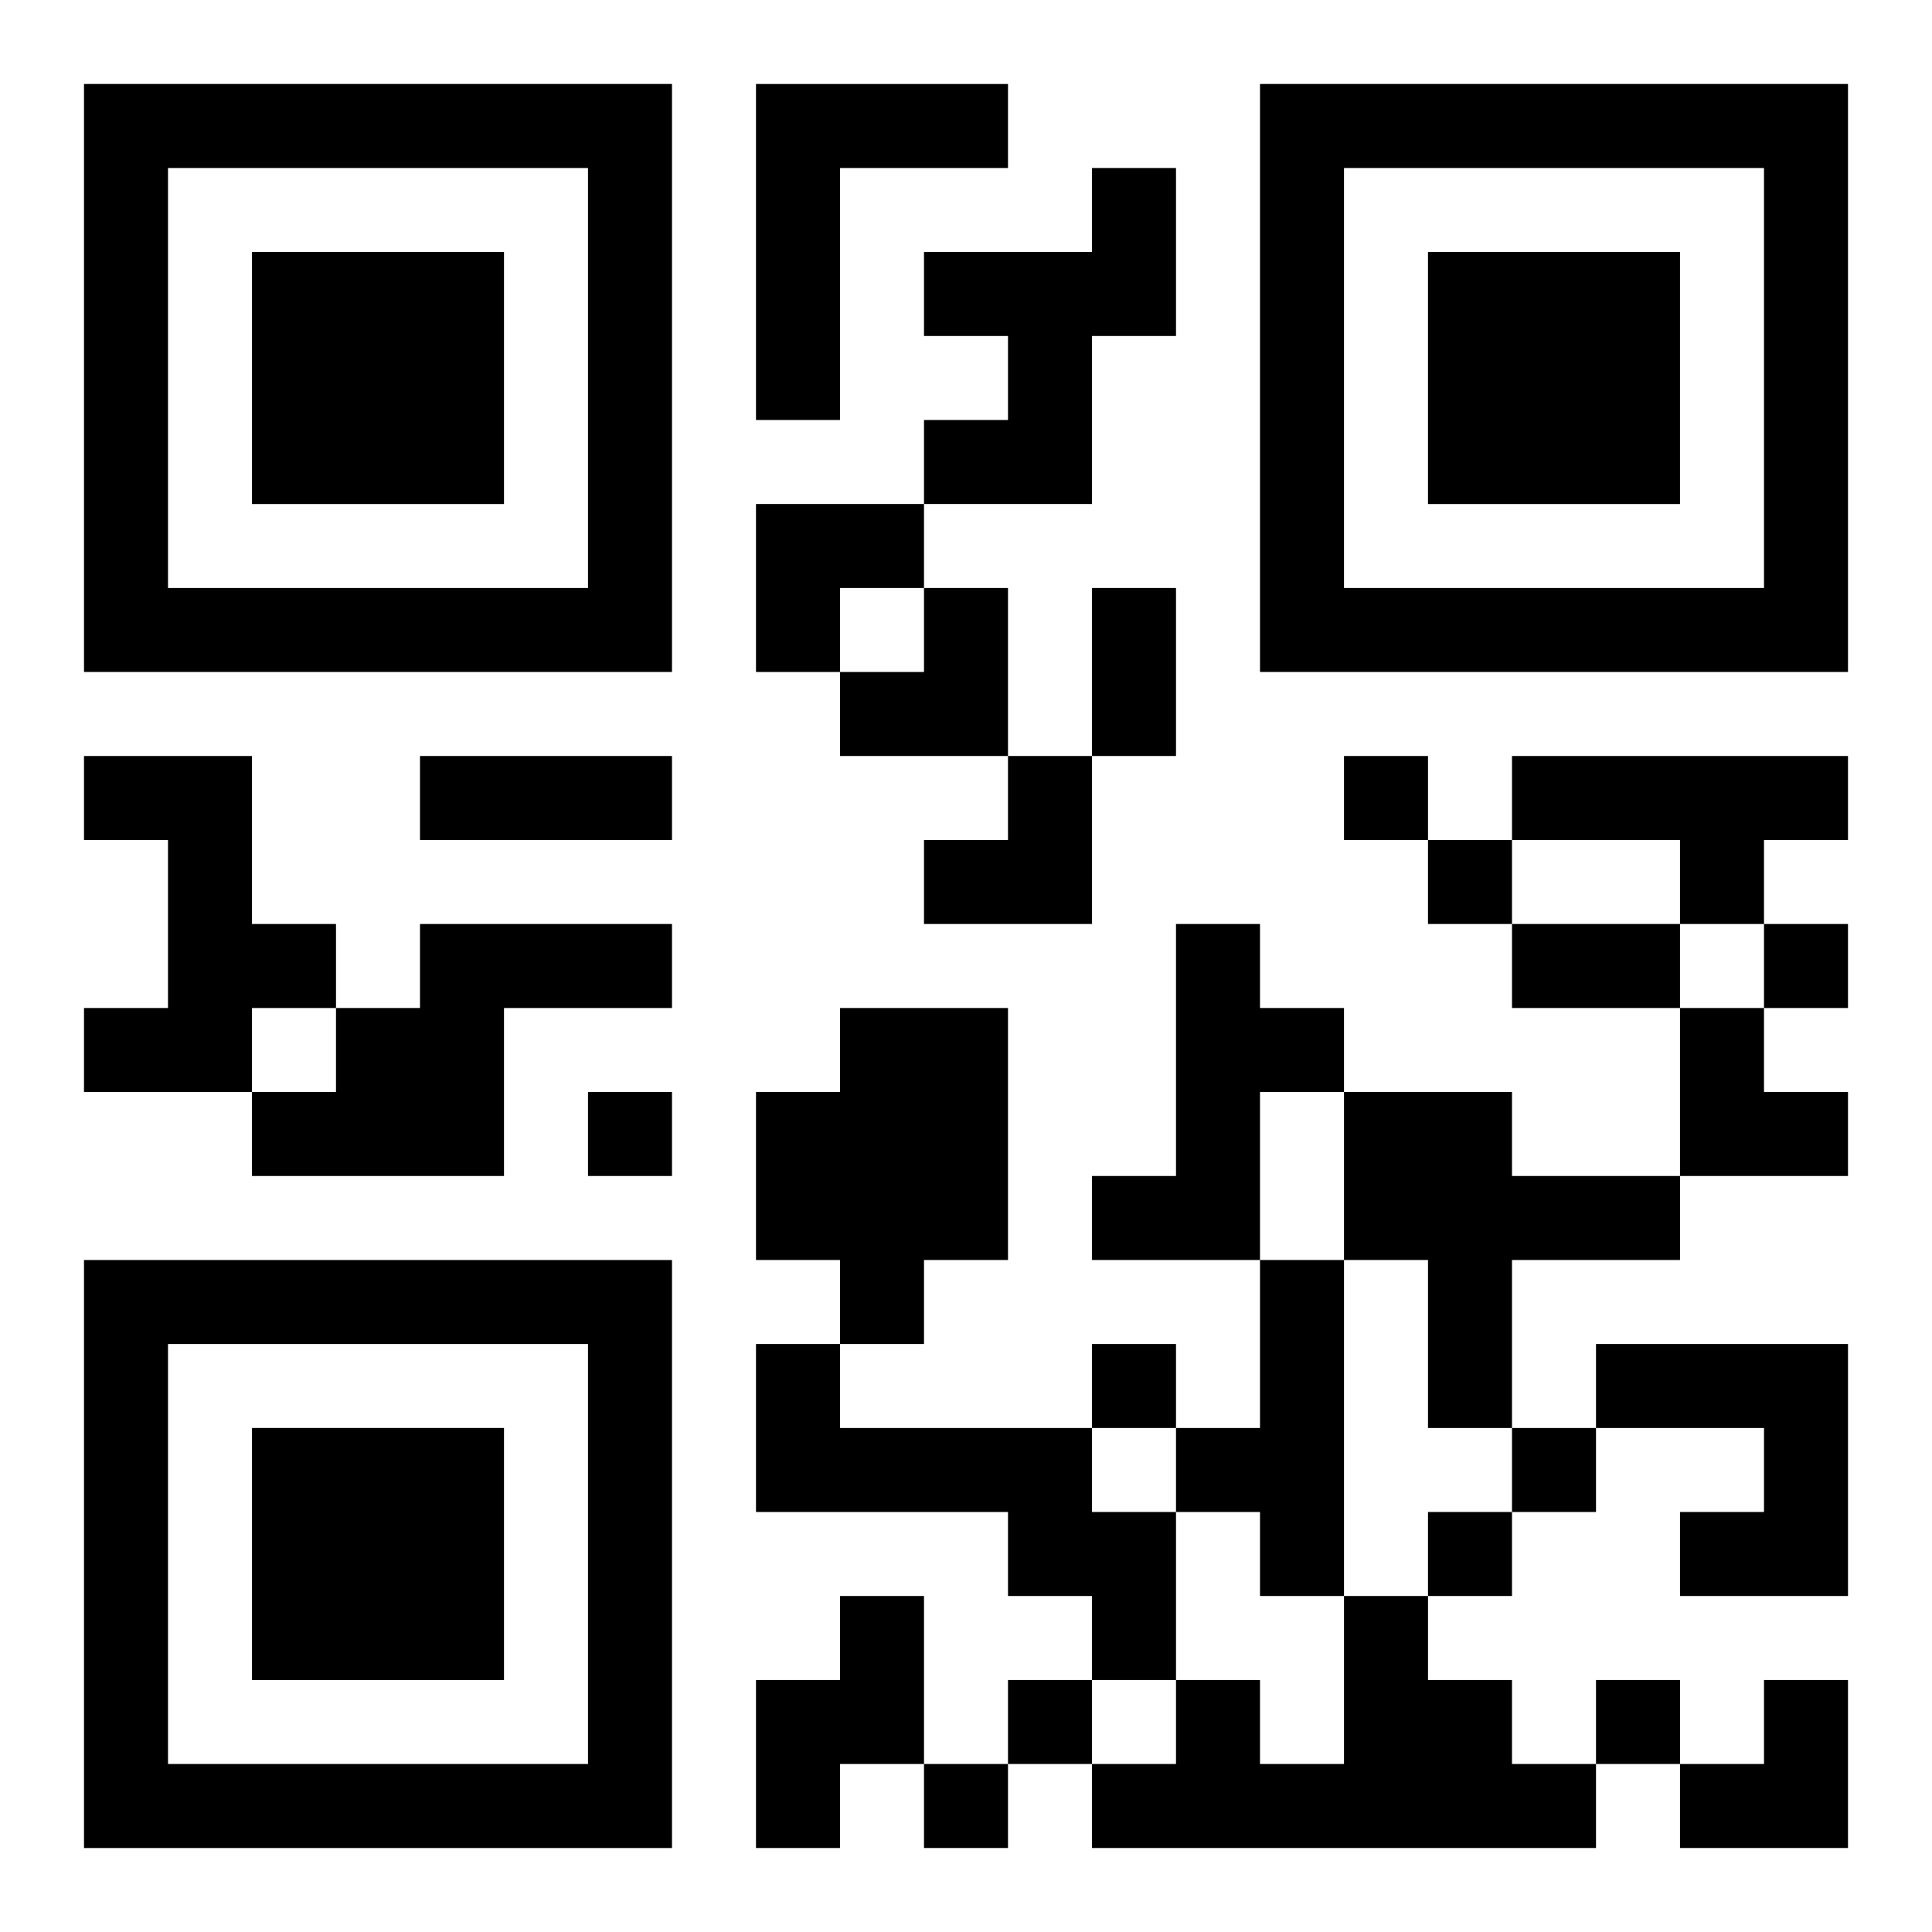
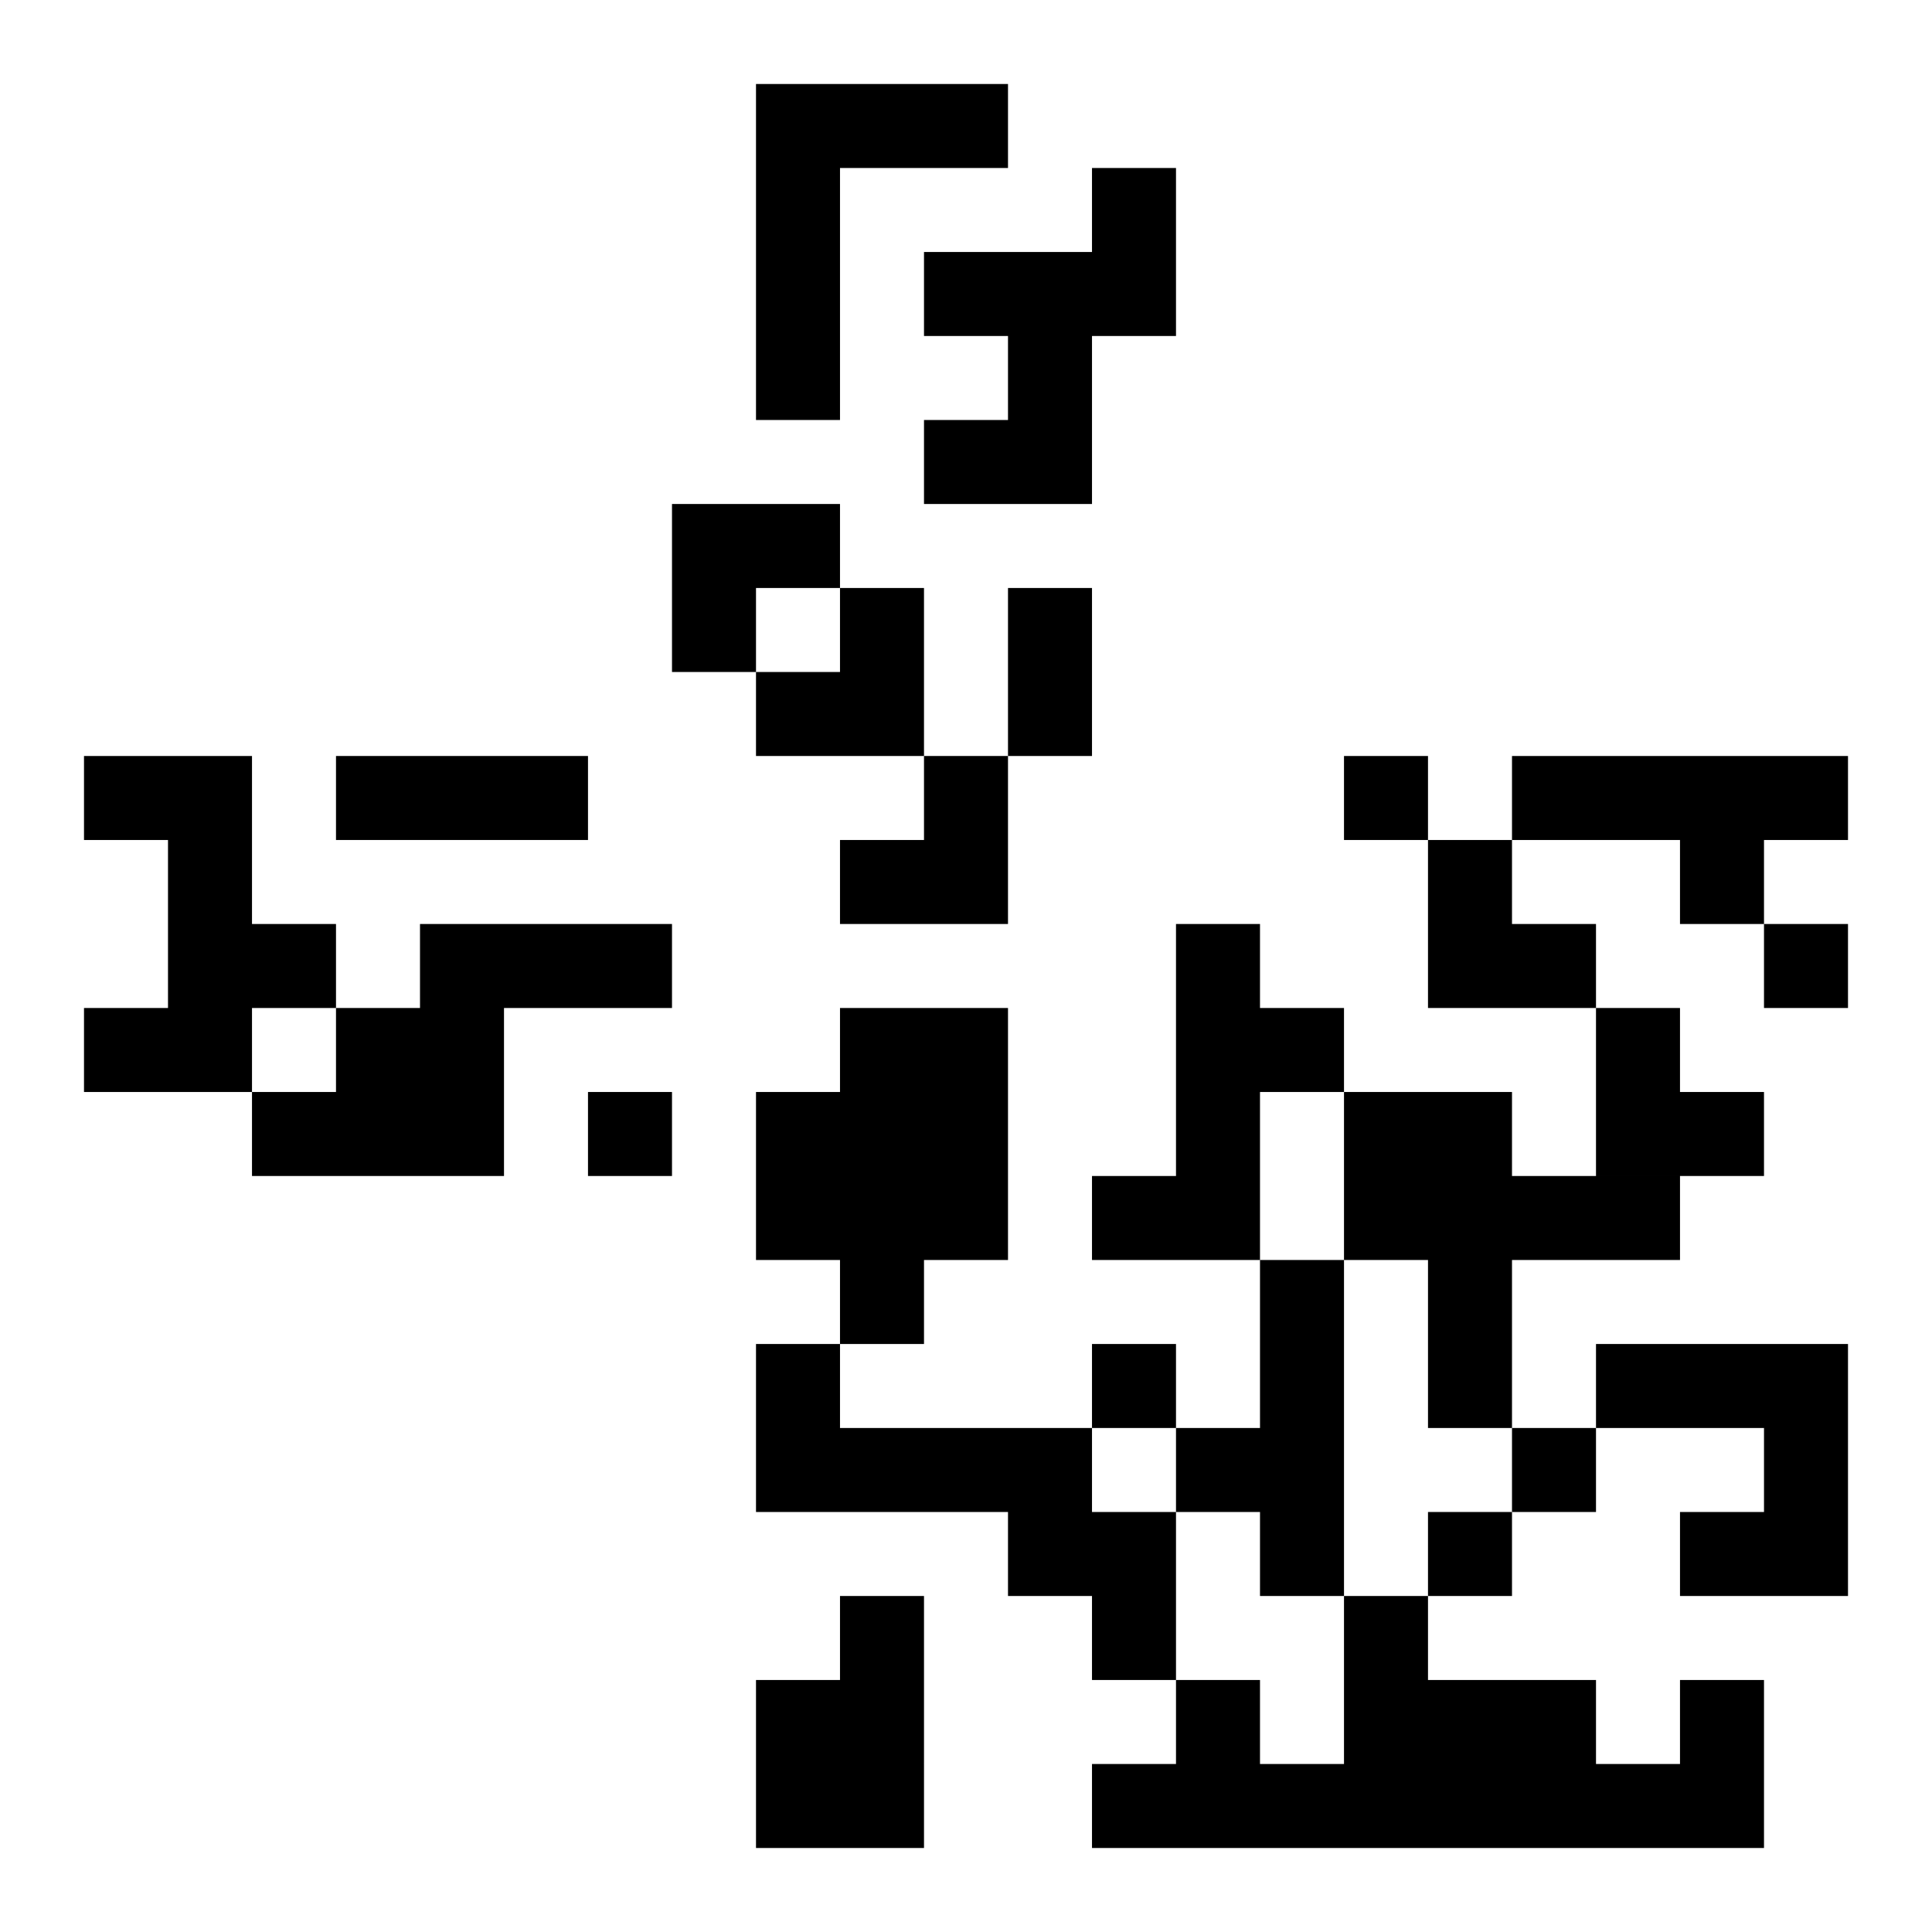
<svg xmlns="http://www.w3.org/2000/svg" xmlns:xlink="http://www.w3.org/1999/xlink" width="250" height="250" baseProfile="full" version="1.1" viewBox="-1 -1 23 23">
  <symbol id="a">
-     <path d="m0 7v7h7v-7h-7zm1 1h5v5h-5v-5zm1 1v3h3v-3h-3z" />
-   </symbol>
+     </symbol>
  <use y="-7" xlink:href="#a" />
  <use y="7" xlink:href="#a" />
  <use x="14" y="-7" xlink:href="#a" />
-   <path d="m8 0h3v1h-2v3h-1v-4m4 1h1v2h-1v2h-2v-1h1v-1h-1v-1h2v-1m-12 7h2v2h1v1h-1v1h-2v-1h1v-2h-1v-1m17 0h4v1h-1v1h-1v-1h-2v-1m-13 2h3v1h-2v2h-3v-1h1v-1h1v-1m9 0h1v1h1v1h-1v2h-2v-1h1v-3m-4 1h2v3h-1v1h-1v-1h-1v-2h1v-1m6 1h2v1h2v1h-2v2h-1v-2h-1v-2m-1 2h1v4h-1v-1h-1v-1h1v-2m-6 1h1v1h3v1h1v2h-1v-1h-1v-1h-3v-2m10 0h3v3h-2v-1h1v-1h-2v-1m-9 3h1v2h-1v1h-1v-2h1v-1m6 0h1v1h1v1h1v1h-6v-1h1v-1h1v1h1v-2m0-10v1h1v-1h-1m1 1v1h1v-1h-1m4 1v1h1v-1h-1m-14 2v1h1v-1h-1m6 3v1h1v-1h-1m5 1v1h1v-1h-1m-1 1v1h1v-1h-1m-5 2v1h1v-1h-1m7 0v1h1v-1h-1m-8 1v1h1v-1h-1m2-14h1v2h-1v-2m-8 2h3v1h-3v-1m13 2h2v1h-2v-1m-9-5h2v1h-1v1h-1zm1 1m1 0h1v2h-2v-1h1zm0 2m1 0h1v2h-2v-1h1zm8 3h1v1h1v1h-2zm0 8m1 0h1v2h-2v-1h1z" />
+   <path d="m8 0h3v1h-2v3h-1v-4m4 1h1v2h-1v2h-2v-1h1v-1h-1v-1h2v-1m-12 7h2v2h1v1h-1v1h-2v-1h1v-2h-1v-1m17 0h4v1h-1v1h-1v-1h-2v-1m-13 2h3v1h-2v2h-3v-1h1v-1h1v-1m9 0h1v1h1v1h-1v2h-2v-1h1v-3m-4 1h2v3h-1v1h-1v-1h-1v-2h1v-1m6 1h2v1h2v1h-2v2h-1v-2h-1v-2m-1 2h1v4h-1v-1h-1v-1h1v-2m-6 1h1v1h3v1h1v2h-1v-1h-1v-1h-3v-2m10 0h3v3h-2v-1h1v-1h-2v-1m-9 3h1v2h-1v1h-1v-2h1v-1m6 0h1v1h1v1h1v1h-6v-1h1v-1h1v1h1v-2m0-10v1h1v-1h-1m1 1v1h1v-1h-1m4 1v1h1v-1h-1m-14 2v1h1v-1h-1m6 3v1h1v-1h-1m5 1v1h1v-1h-1m-1 1v1h1v-1h-1m-5 2v1v-1h-1m7 0v1h1v-1h-1m-8 1v1h1v-1h-1m2-14h1v2h-1v-2m-8 2h3v1h-3v-1m13 2h2v1h-2v-1m-9-5h2v1h-1v1h-1zm1 1m1 0h1v2h-2v-1h1zm0 2m1 0h1v2h-2v-1h1zm8 3h1v1h1v1h-2zm0 8m1 0h1v2h-2v-1h1z" />
</svg>